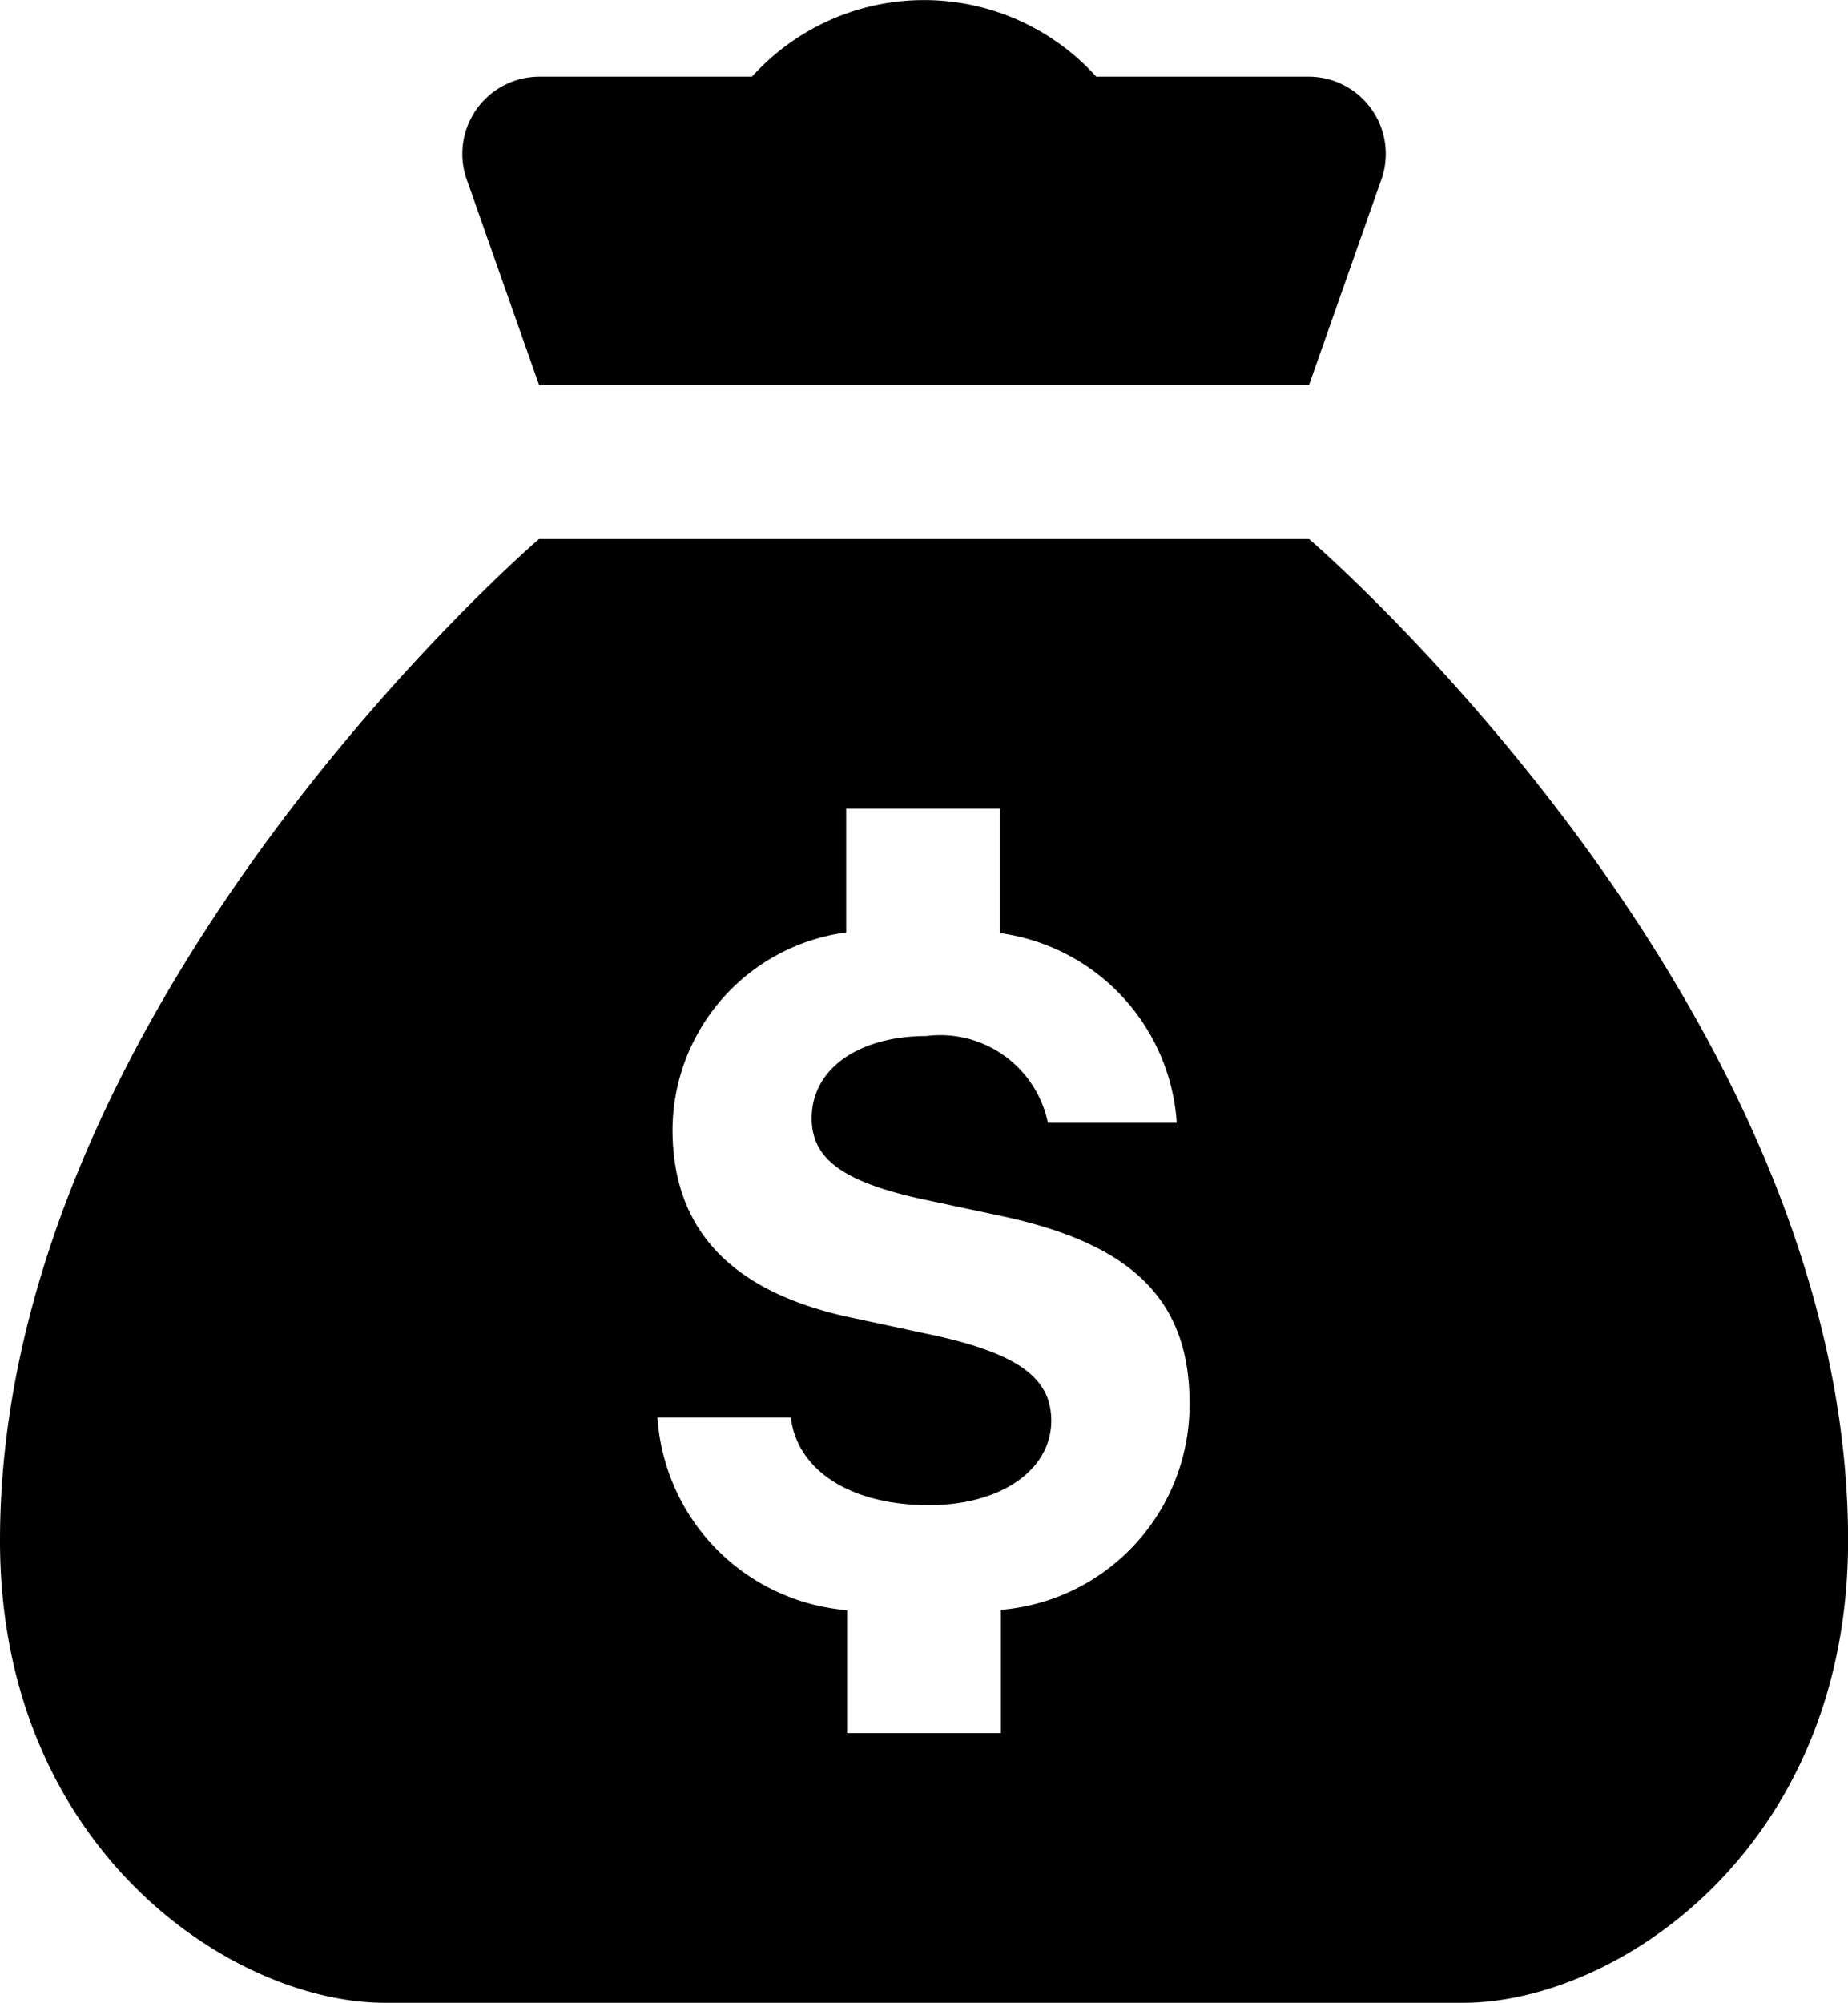
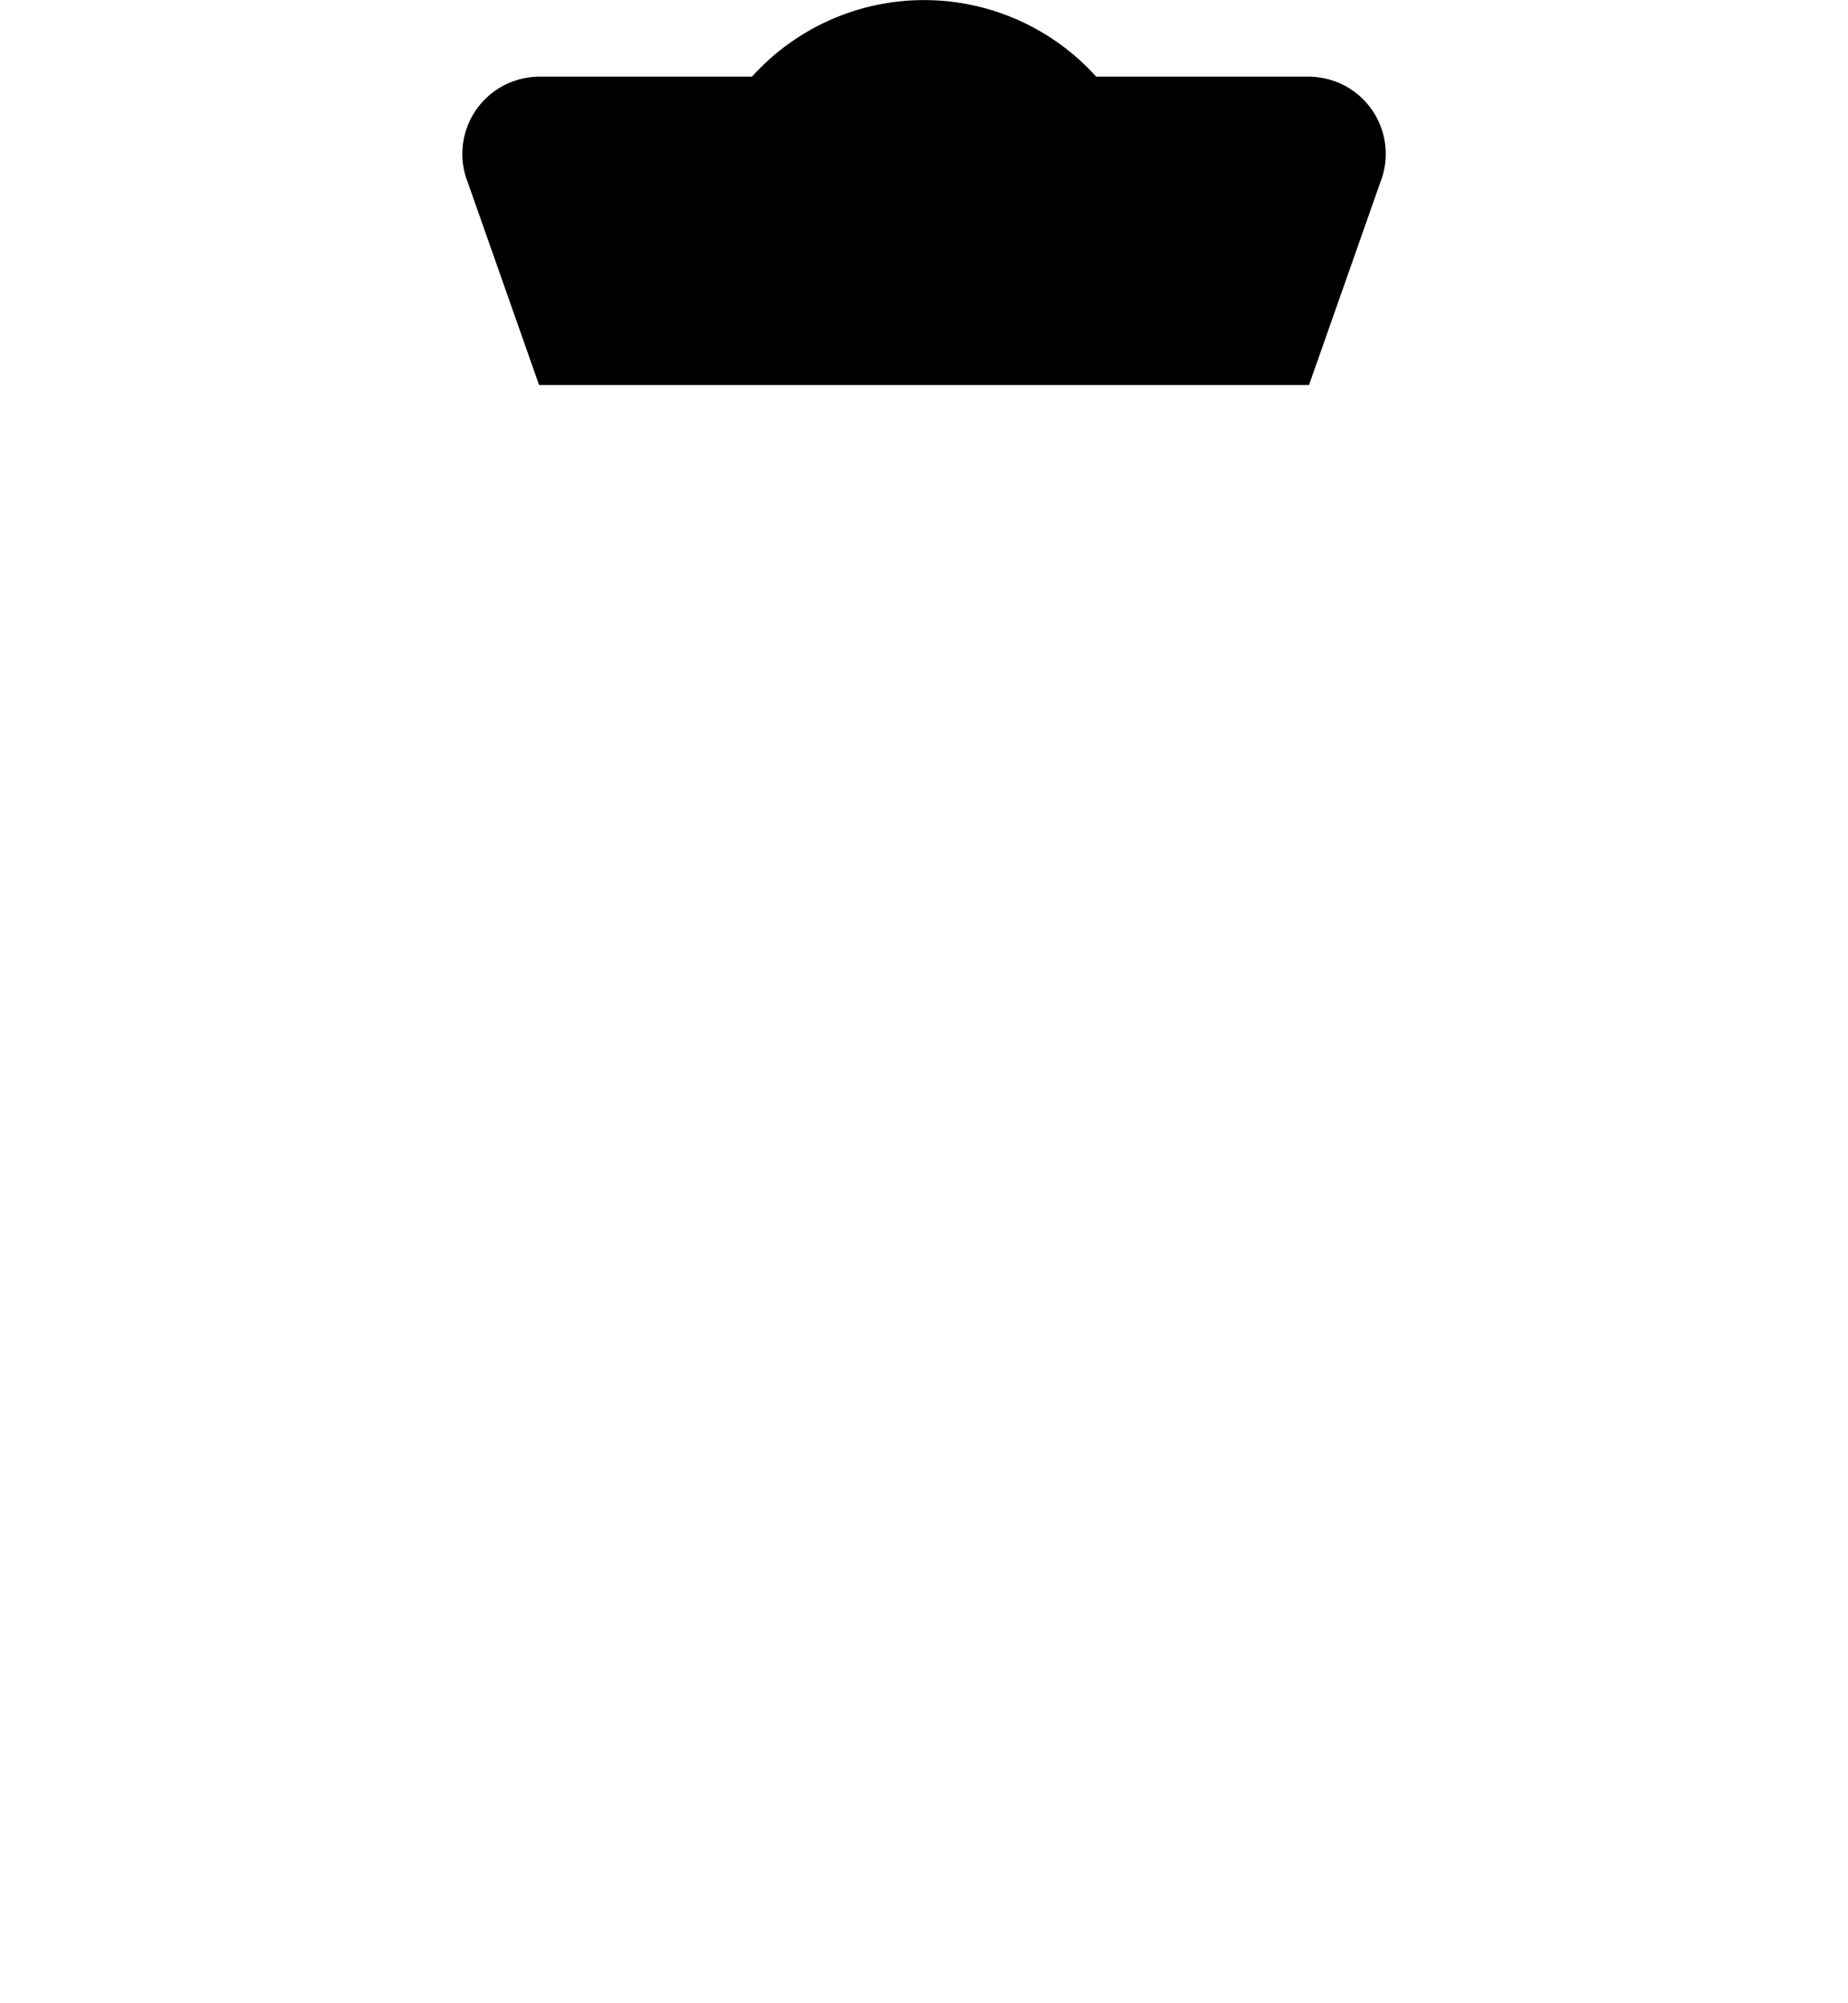
<svg xmlns="http://www.w3.org/2000/svg" id="Component_52_1" data-name="Component 52 – 1" width="21.868" height="23.685" viewBox="0 0 21.868 23.685">
  <defs>
    <clipPath id="clip-path">
      <rect id="Rectangle_584" data-name="Rectangle 584" width="21.868" height="23.685" transform="translate(0 0)" fill="none" />
    </clipPath>
  </defs>
  <g id="Group_608" data-name="Group 608" clip-path="url(#clip-path)">
-     <path id="Path_838" data-name="Path 838" d="M15.49,25.564H6.378S0,31.03,0,37.408c0,3.643,2.743,5.466,4.556,5.466H17.313c1.82,0,4.556-1.823,4.556-5.466,0-6.378-6.378-11.844-6.378-11.844M11.844,38.226v1.459h-1.82V38.231A2.448,2.448,0,0,1,7.78,35.952H9.358c.077.631.713,1.037,1.633,1.037.848,0,1.449-.411,1.449-1,0-.5-.389-.783-1.347-1l-1.015-.217c-1.421-.3-2.12-1.037-2.12-2.227a2.367,2.367,0,0,1,2.055-2.329V28.753h1.82v1.471a2.426,2.426,0,0,1,2.092,2.244H12.4a1.3,1.3,0,0,0-1.439-1.027c-.788,0-1.356.379-1.356.973,0,.481.372.748,1.287.952l.94.2c1.568.329,2.244,1,2.244,2.217a2.434,2.434,0,0,1-2.234,2.444" transform="translate(0 -19.189)" />
    <path id="Path_839" data-name="Path 839" d="M31.956.907H29.438a2.743,2.743,0,0,0-3.874-.2,2.812,2.812,0,0,0-.2.2H22.845A.913.913,0,0,0,22,2.153l.845,2.4h9.111l.845-2.4A.913.913,0,0,0,31.956.907" transform="translate(-16.466 0)" />
  </g>
</svg>